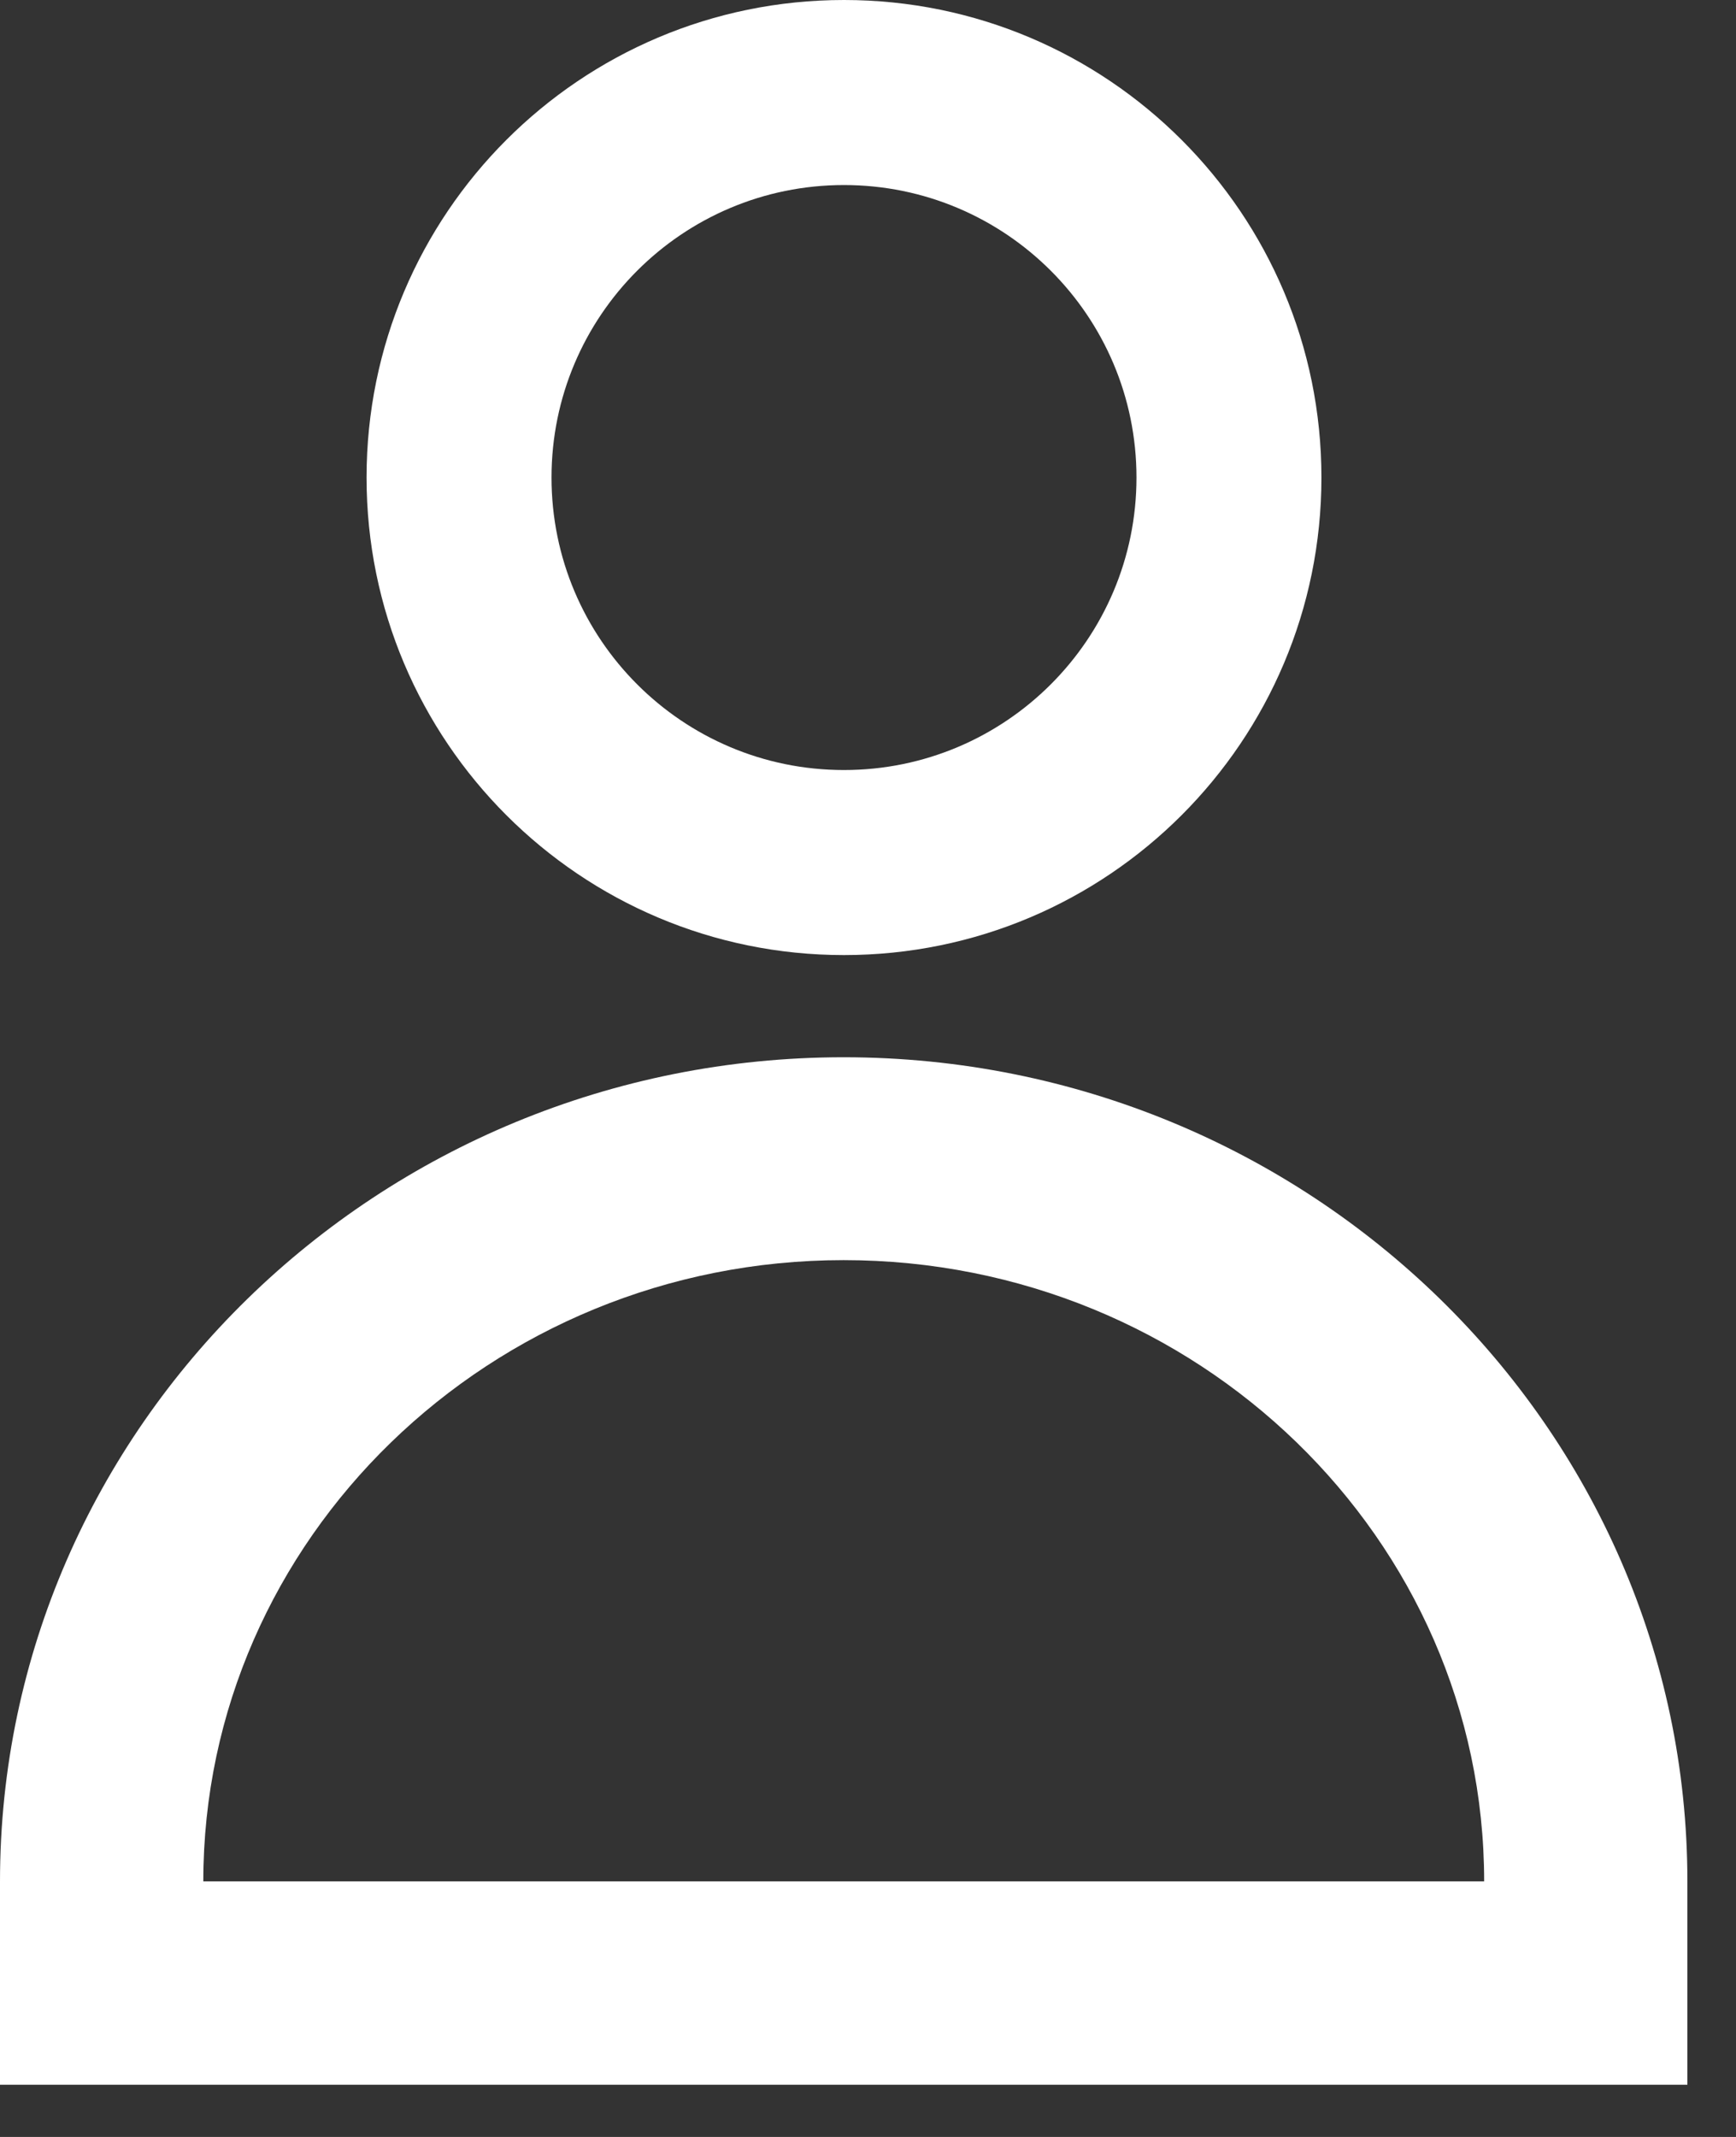
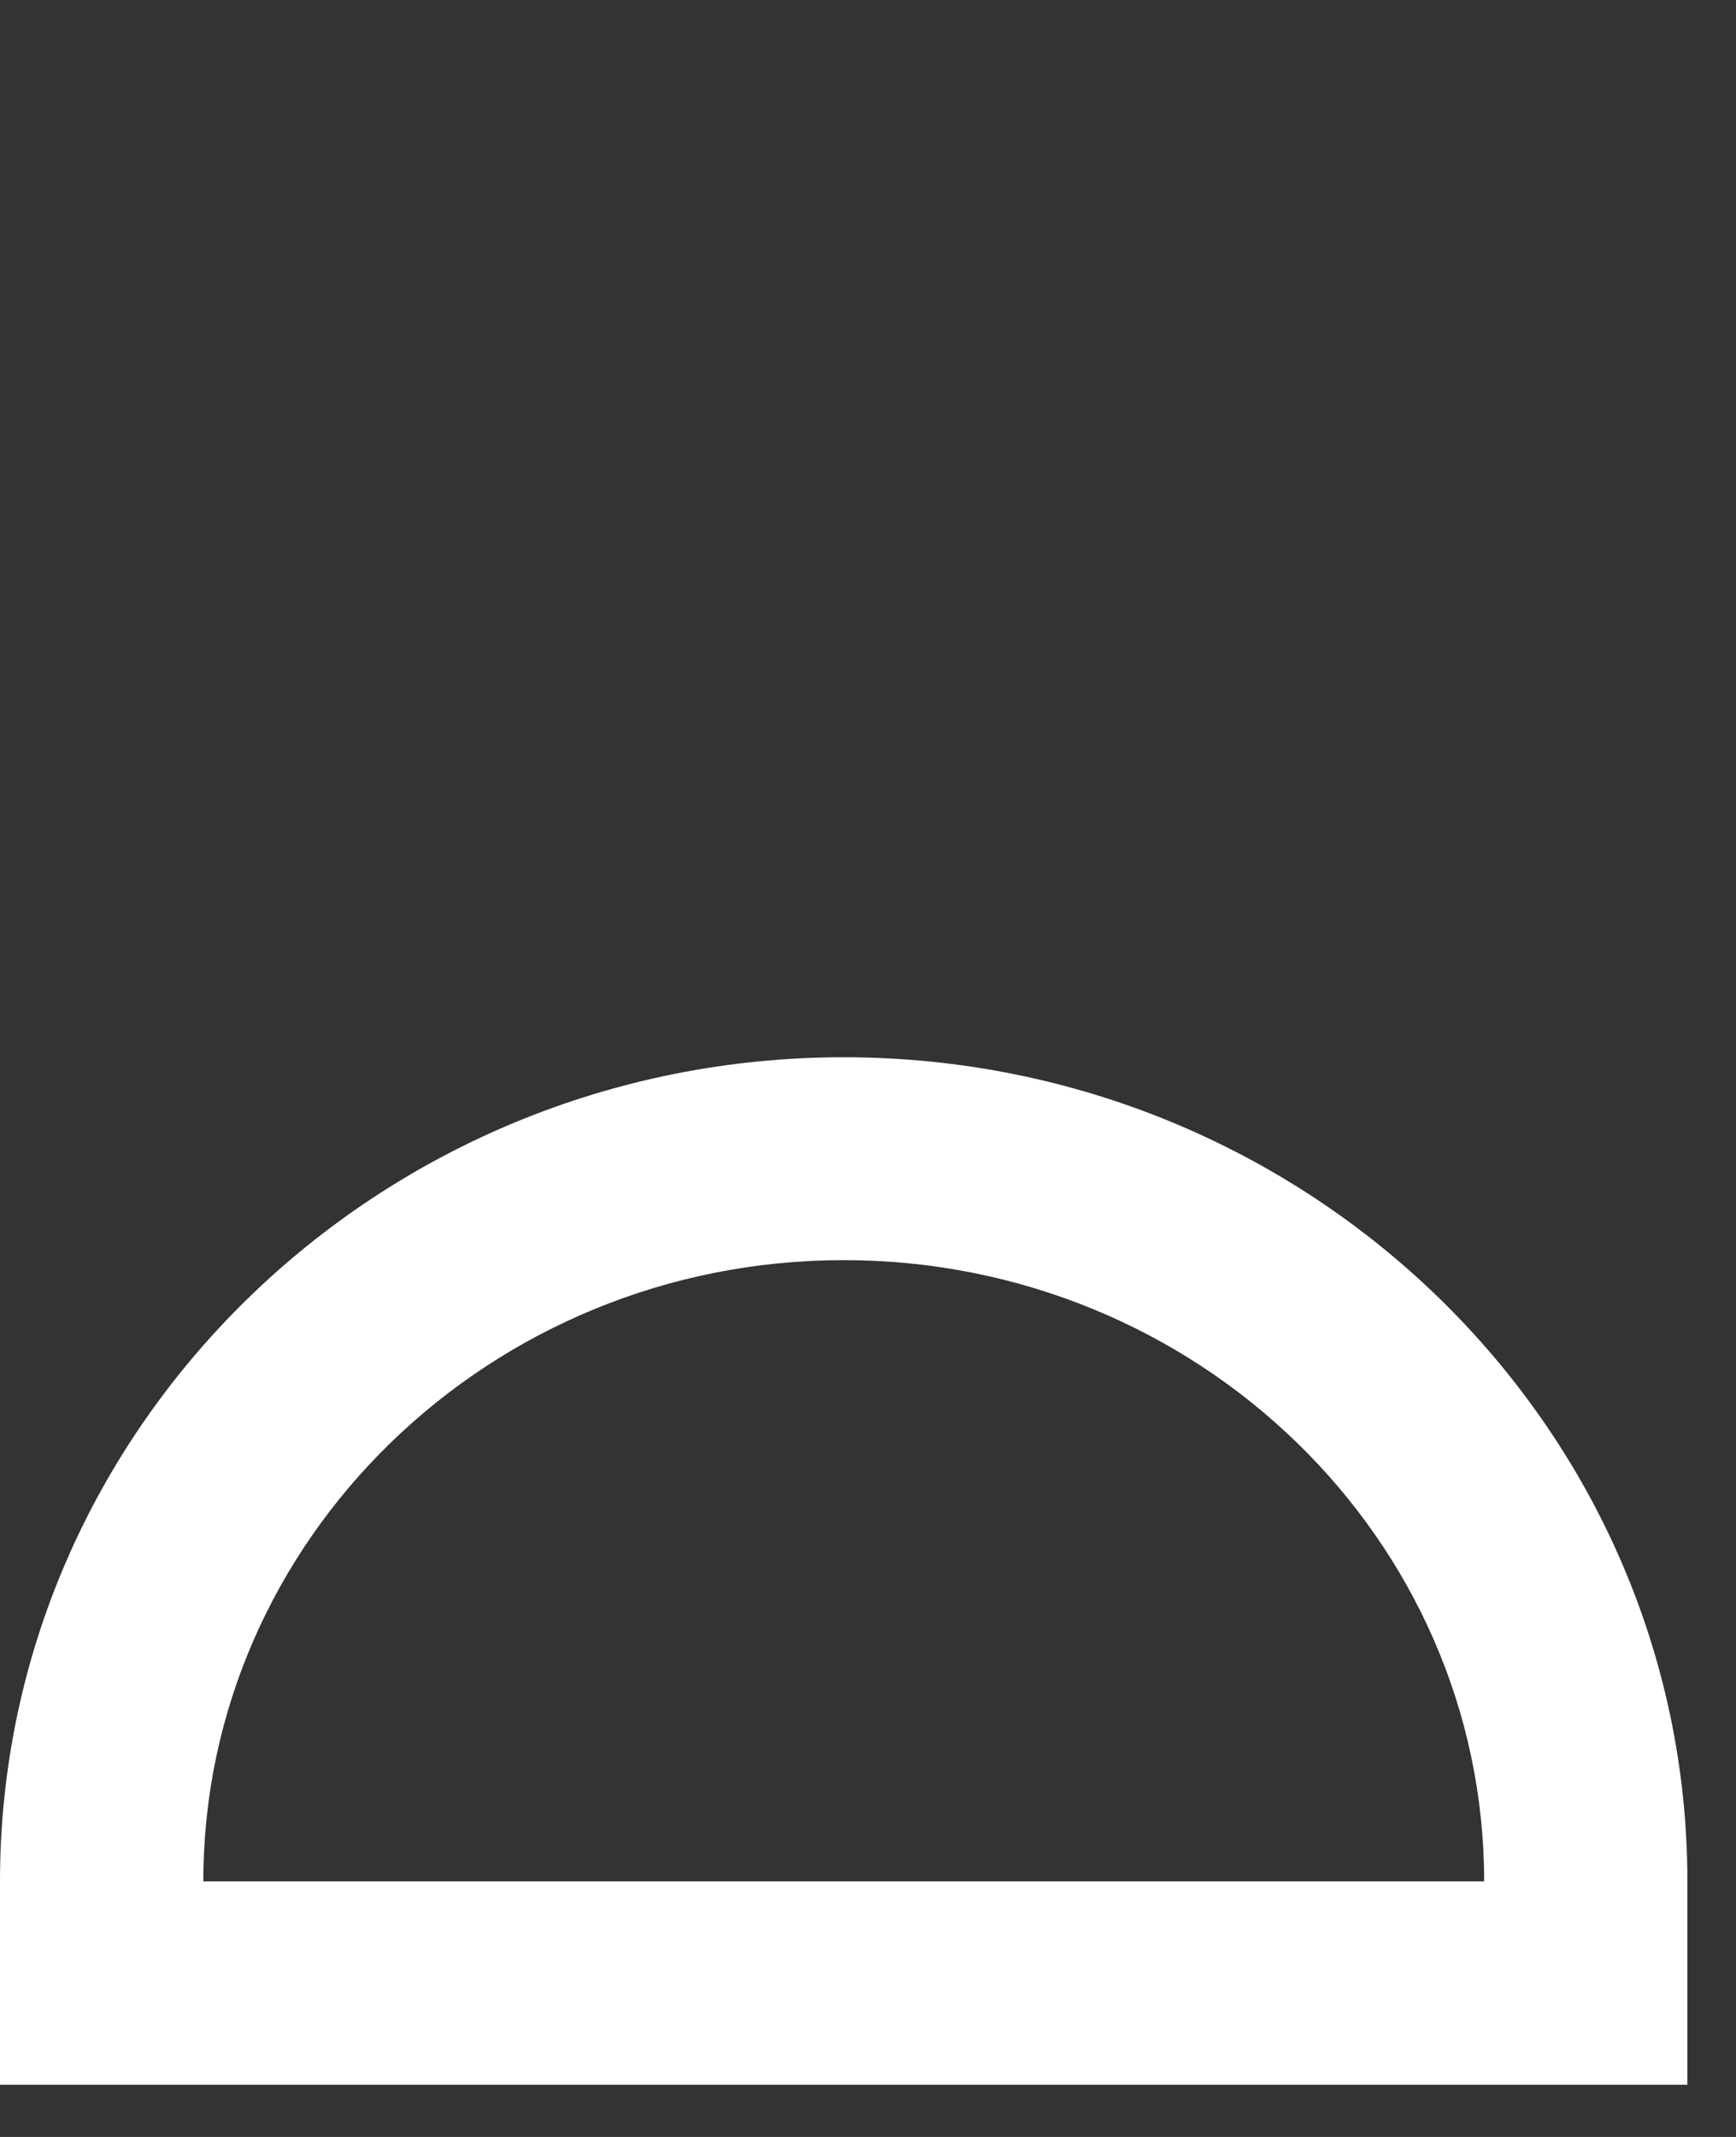
<svg xmlns="http://www.w3.org/2000/svg" width="100%" height="100%" viewBox="0 0 26 32" version="1.1" xml:space="preserve" style="fill-rule:evenodd;clip-rule:evenodd;stroke-linejoin:round;stroke-miterlimit:2;">
  <rect x="0" y="0" width="26" height="32" fill="#333333" stroke="none" />
  <path d="M22.228,28.173C22.228,23.041 17.93,18.87 12.635,18.87C7.342,18.87 3.045,23.05 3.045,28.173L22.228,28.173ZM0,28.173C0,21.366 5.671,15.832 12.635,15.832C19.599,15.832 25.272,21.366 25.272,28.173L25.272,31.218L0,31.218L0,28.173Z" style="fill:#fff;fill-rule:nonzero;" />
-   <path d="M12.64,0C16.59,0 19.791,3.202 19.791,7.151C19.791,11.1 16.59,14.302 12.64,14.302C8.691,14.302 5.49,11.1 5.49,7.151C5.49,3.202 8.691,0 12.64,0ZM12.64,2.771C15.059,2.771 17.021,4.732 17.021,7.151C17.021,9.57 15.059,11.531 12.64,11.531C10.221,11.531 8.26,9.57 8.26,7.151C8.26,4.732 10.221,2.771 12.64,2.771" style="fill:#fff;" />
</svg>